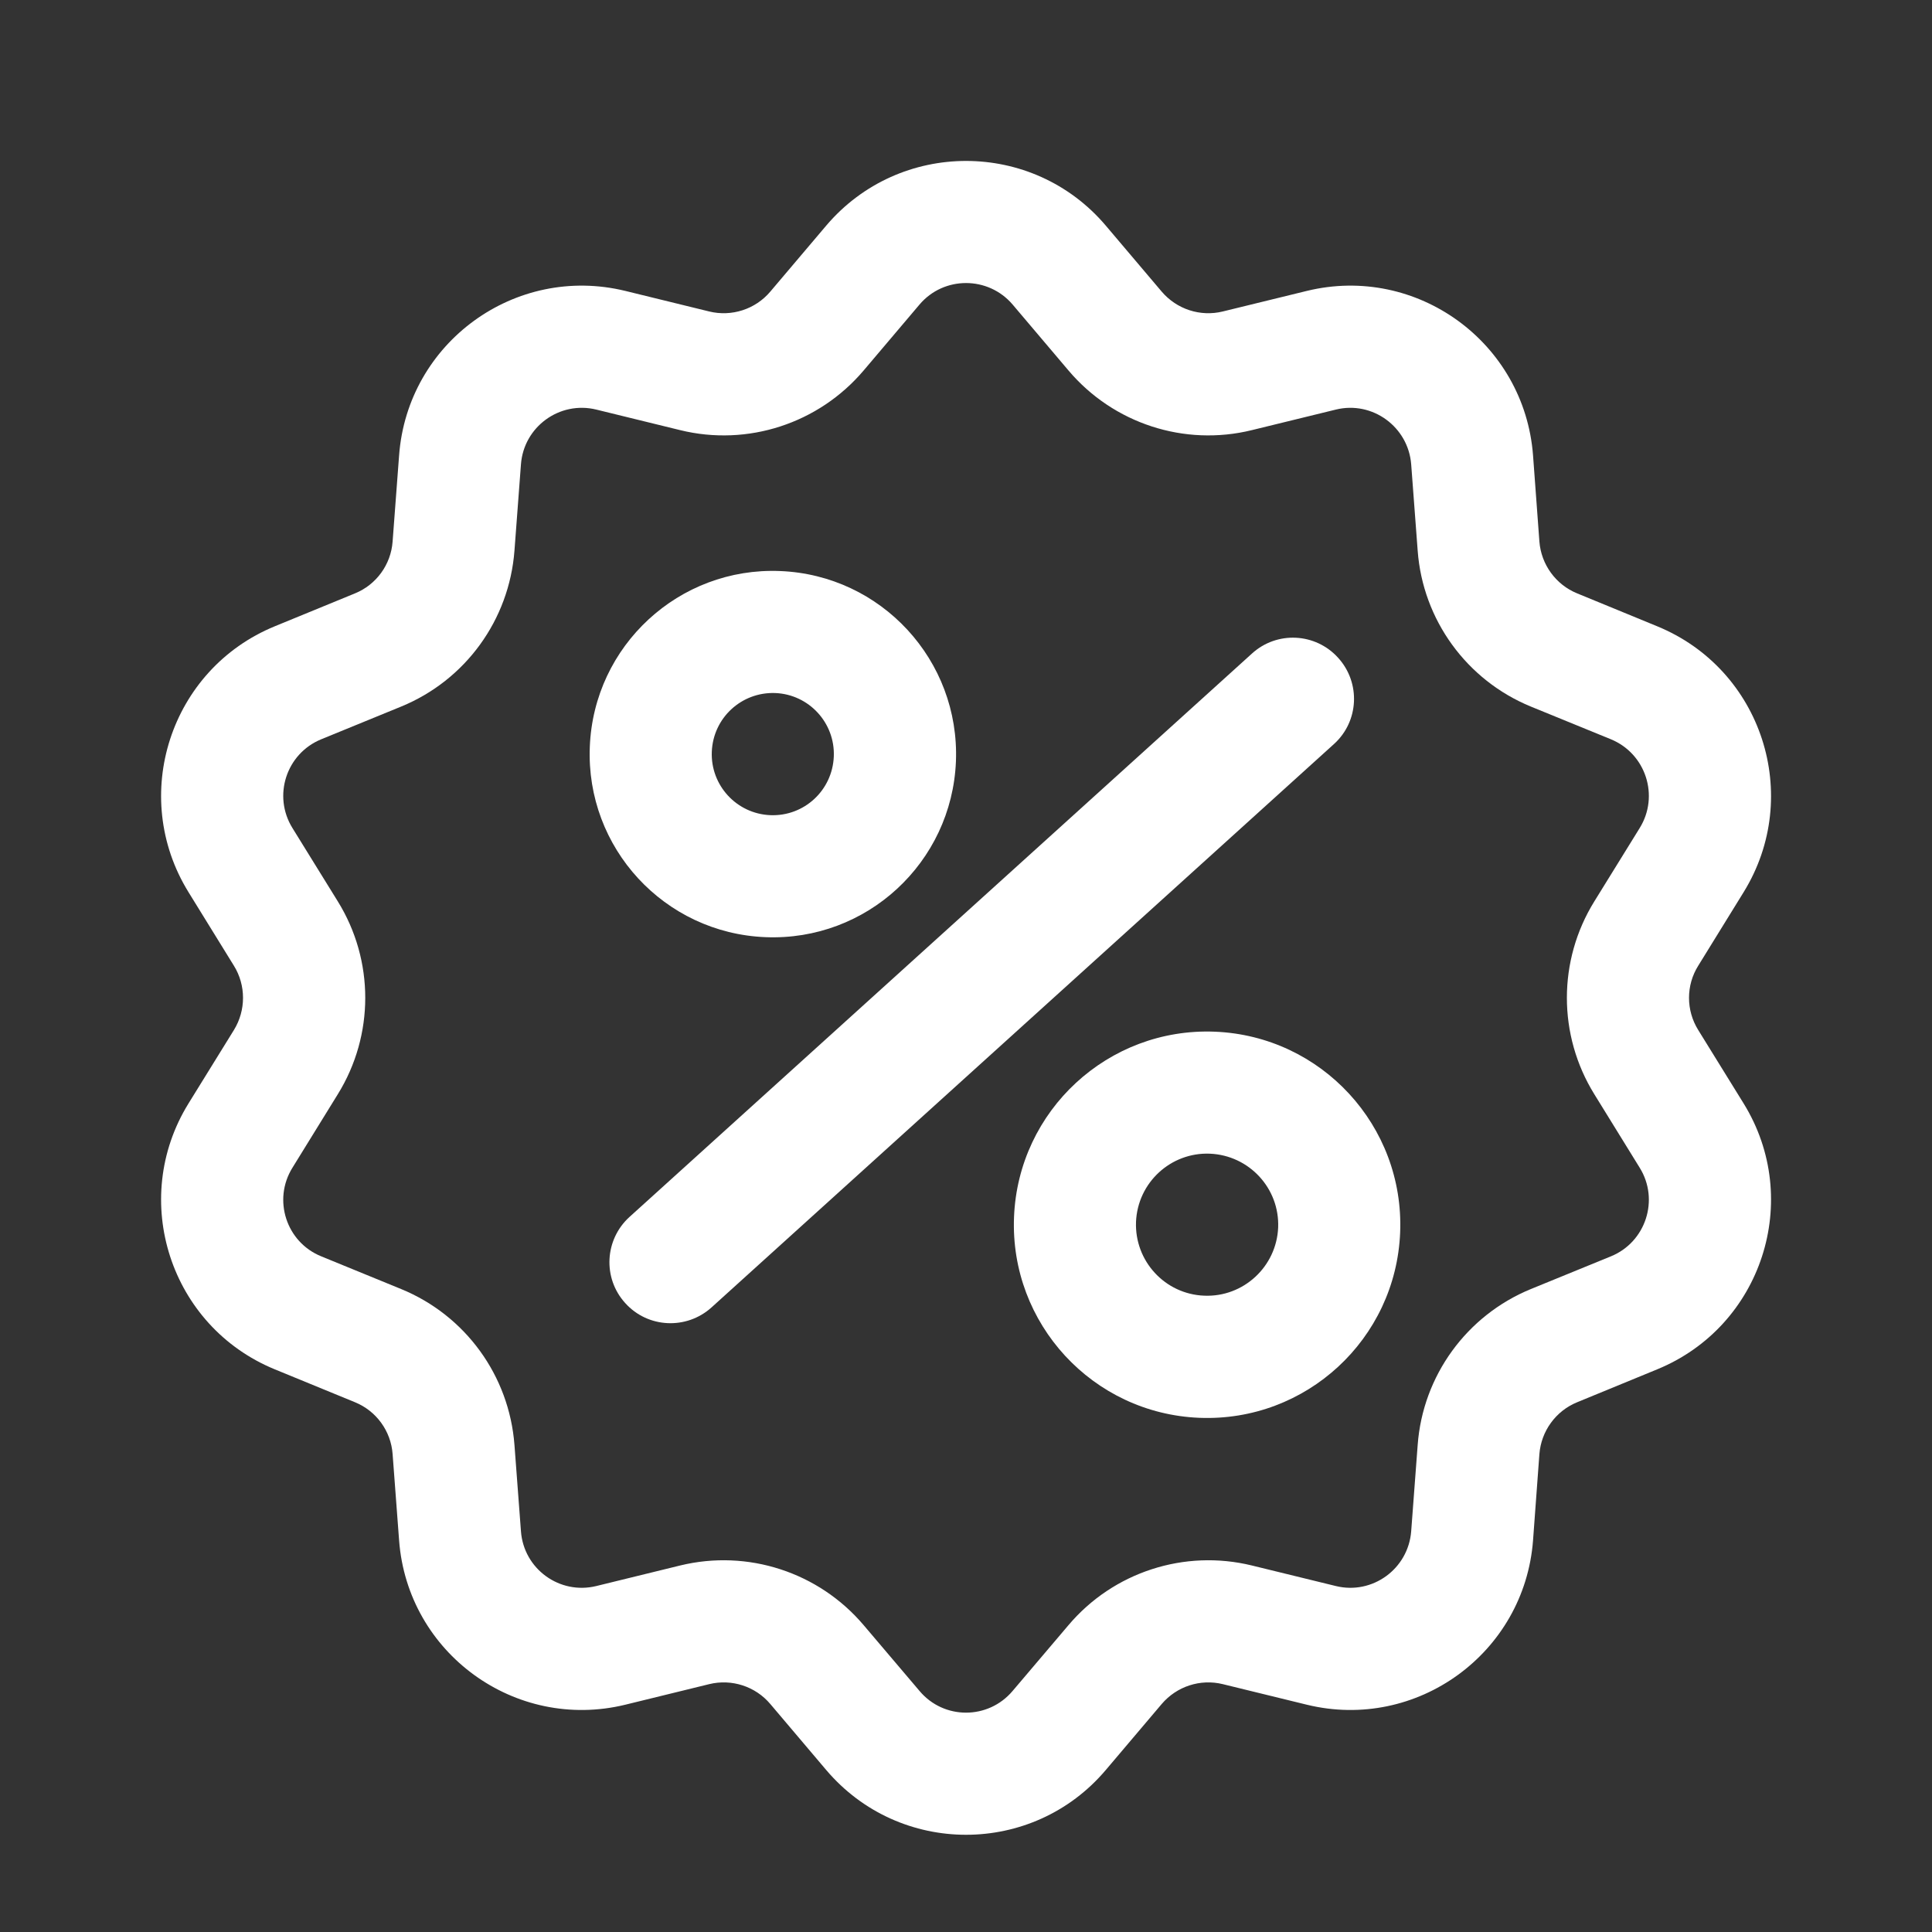
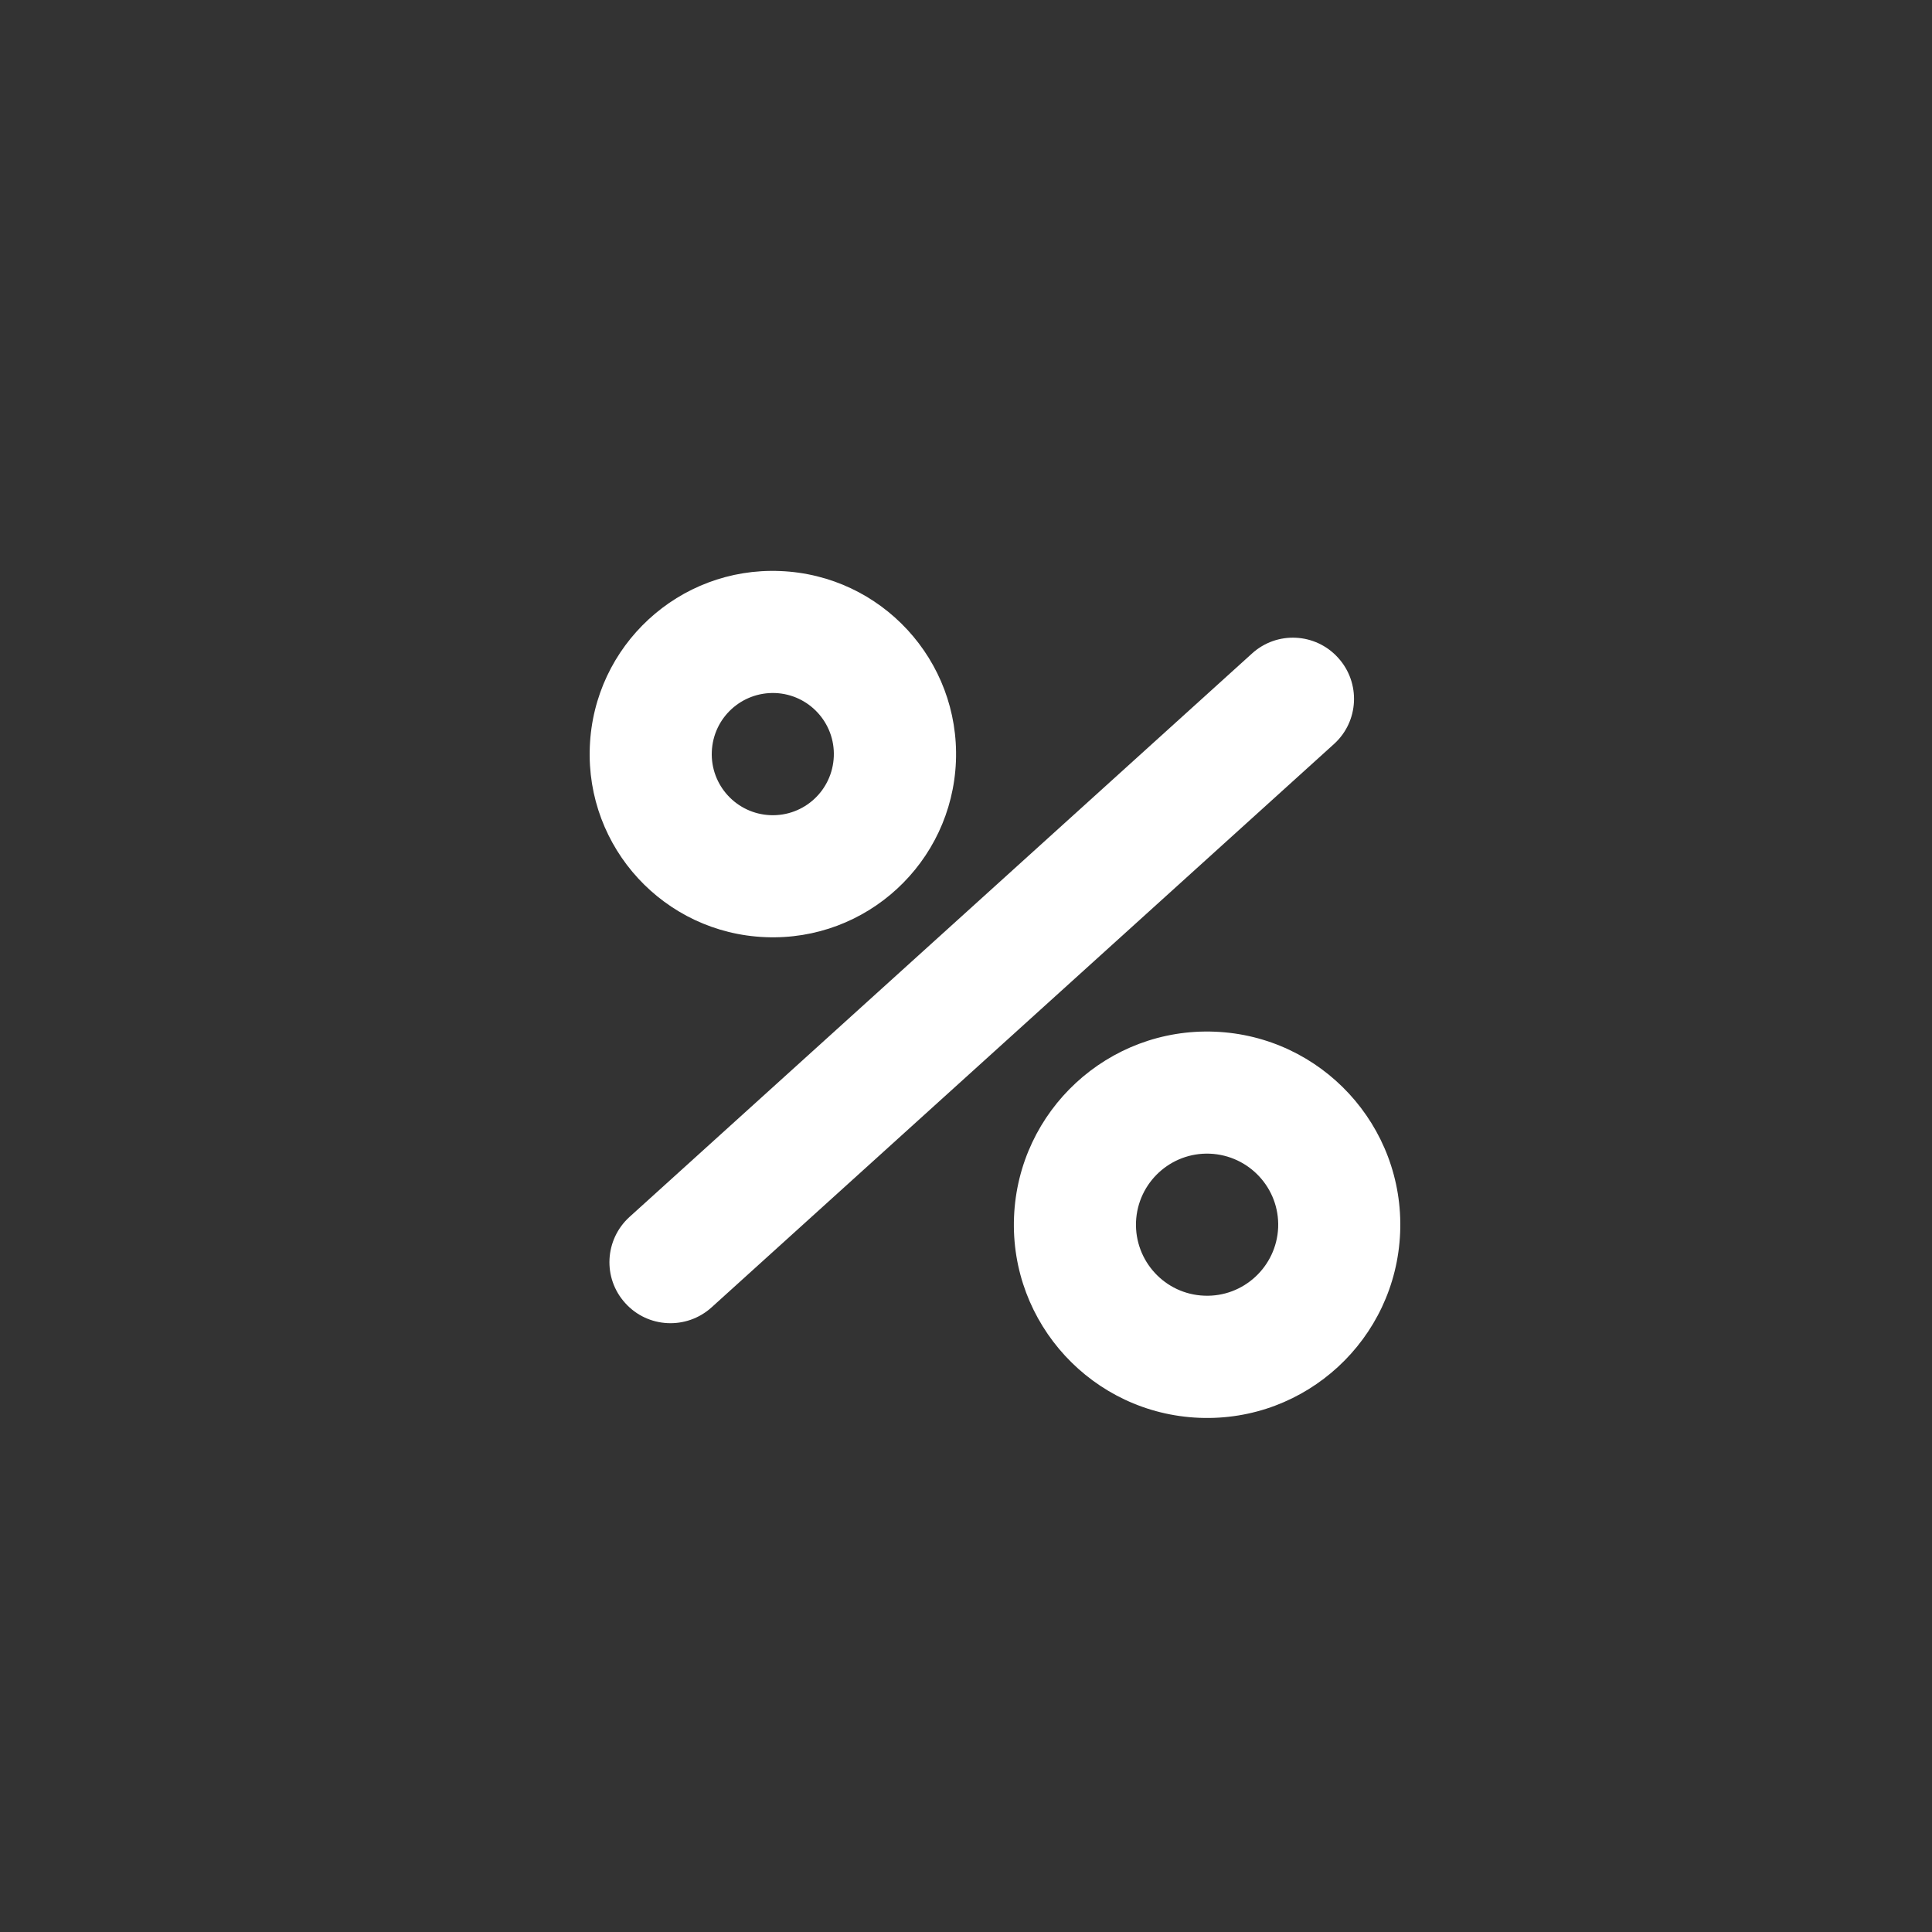
<svg xmlns="http://www.w3.org/2000/svg" width="14" height="14" viewBox="0 0 14 14" fill="none">
  <rect x="0" y="0" width="14" height="14" fill="#333333" stroke="none" />
-   <path fill-rule="evenodd" clip-rule="evenodd" d="M5.987 1.635C6.518 1.01 7.483 1.01 8.013 1.635L8.418 2.113C8.527 2.241 8.698 2.297 8.861 2.257L9.47 2.108C10.266 1.914 11.047 2.481 11.109 3.3L11.155 3.924C11.168 4.091 11.274 4.237 11.429 4.3L12.008 4.538C12.768 4.849 13.066 5.767 12.635 6.465L12.306 6.998C12.217 7.14 12.217 7.321 12.306 7.464L12.635 7.996C13.066 8.694 12.768 9.612 12.008 9.923L11.429 10.161C11.274 10.224 11.168 10.37 11.155 10.537L11.109 11.162C11.047 11.98 10.266 12.547 9.47 12.353L8.861 12.204C8.698 12.164 8.527 12.22 8.418 12.348L8.013 12.826C7.483 13.452 6.518 13.452 5.987 12.826L5.582 12.348C5.474 12.22 5.302 12.164 5.139 12.204L4.531 12.353C3.734 12.547 2.953 11.98 2.892 11.162L2.845 10.537C2.833 10.37 2.727 10.224 2.572 10.161L1.992 9.923C1.233 9.612 0.935 8.694 1.366 7.996L1.695 7.464C1.783 7.321 1.783 7.14 1.695 6.998L1.366 6.465C0.935 5.767 1.233 4.849 1.992 4.538L2.572 4.3C2.727 4.237 2.833 4.091 2.845 3.924L2.892 3.3C2.953 2.481 3.734 1.914 4.531 2.108L5.139 2.257C5.302 2.297 5.474 2.241 5.582 2.113L5.987 1.635ZM7.338 2.207C7.161 1.999 6.839 1.999 6.663 2.207L6.258 2.685C5.932 3.069 5.418 3.237 4.929 3.117L4.321 2.968C4.055 2.903 3.795 3.093 3.775 3.365L3.728 3.99C3.69 4.492 3.373 4.929 2.907 5.12L2.328 5.357C2.074 5.461 1.975 5.767 2.119 6L2.448 6.532C2.713 6.96 2.713 7.501 2.448 7.929L2.119 8.462C1.975 8.694 2.074 9.001 2.328 9.104L2.907 9.341C3.373 9.532 3.69 9.969 3.728 10.471L3.775 11.096C3.795 11.369 4.055 11.558 4.321 11.493L4.929 11.344C5.418 11.225 5.932 11.392 6.258 11.776L6.663 12.253C6.839 12.463 7.161 12.463 7.338 12.253L7.743 11.776C8.068 11.392 8.583 11.225 9.071 11.344L9.68 11.493C9.945 11.558 10.205 11.369 10.226 11.096L10.273 10.471C10.31 9.969 10.628 9.532 11.093 9.341L11.673 9.104C11.926 9.001 12.026 8.694 11.882 8.462L11.553 7.929C11.288 7.501 11.288 6.96 11.553 6.532L11.882 6C12.026 5.767 11.926 5.461 11.673 5.357L11.093 5.12C10.628 4.929 10.31 4.492 10.273 3.99L10.226 3.365C10.205 3.093 9.945 2.903 9.68 2.968L9.071 3.117C8.583 3.237 8.068 3.069 7.743 2.685L7.338 2.207Z" fill="white" />
  <path fill-rule="evenodd" clip-rule="evenodd" d="M8.767 8.36C8.483 8.349 8.244 8.57 8.232 8.854C8.221 9.138 8.442 9.378 8.726 9.389C9.01 9.401 9.25 9.179 9.262 8.895C9.273 8.611 9.052 8.372 8.767 8.36ZM7.348 8.819C7.379 8.046 8.031 7.445 8.803 7.476C9.576 7.507 10.177 8.159 10.146 8.931C10.115 9.704 9.464 10.305 8.691 10.274C7.918 10.243 7.317 9.591 7.348 8.819Z" fill="white" />
  <path fill-rule="evenodd" clip-rule="evenodd" d="M5.618 5.022C5.373 5.013 5.168 5.202 5.158 5.447C5.148 5.691 5.338 5.897 5.582 5.907C5.827 5.917 6.032 5.727 6.042 5.482C6.052 5.238 5.862 5.032 5.618 5.022ZM4.274 5.411C4.303 4.678 4.921 4.108 5.653 4.138C6.386 4.167 6.956 4.785 6.927 5.518C6.897 6.251 6.28 6.821 5.547 6.791C4.814 6.762 4.244 6.144 4.274 5.411Z" fill="white" />
-   <path fill-rule="evenodd" clip-rule="evenodd" d="M9.697 4.767C9.861 4.948 9.848 5.228 9.666 5.392L5.156 9.474C4.974 9.638 4.694 9.624 4.531 9.443C4.366 9.262 4.381 8.982 4.562 8.818L9.072 4.736C9.253 4.571 9.533 4.585 9.697 4.767Z" fill="white" />
+   <path fill-rule="evenodd" clip-rule="evenodd" d="M9.697 4.767C9.861 4.948 9.848 5.228 9.666 5.392L5.156 9.474C4.974 9.638 4.694 9.624 4.531 9.443C4.366 9.262 4.381 8.982 4.562 8.818L9.072 4.736C9.253 4.571 9.533 4.585 9.697 4.767" fill="white" />
</svg>